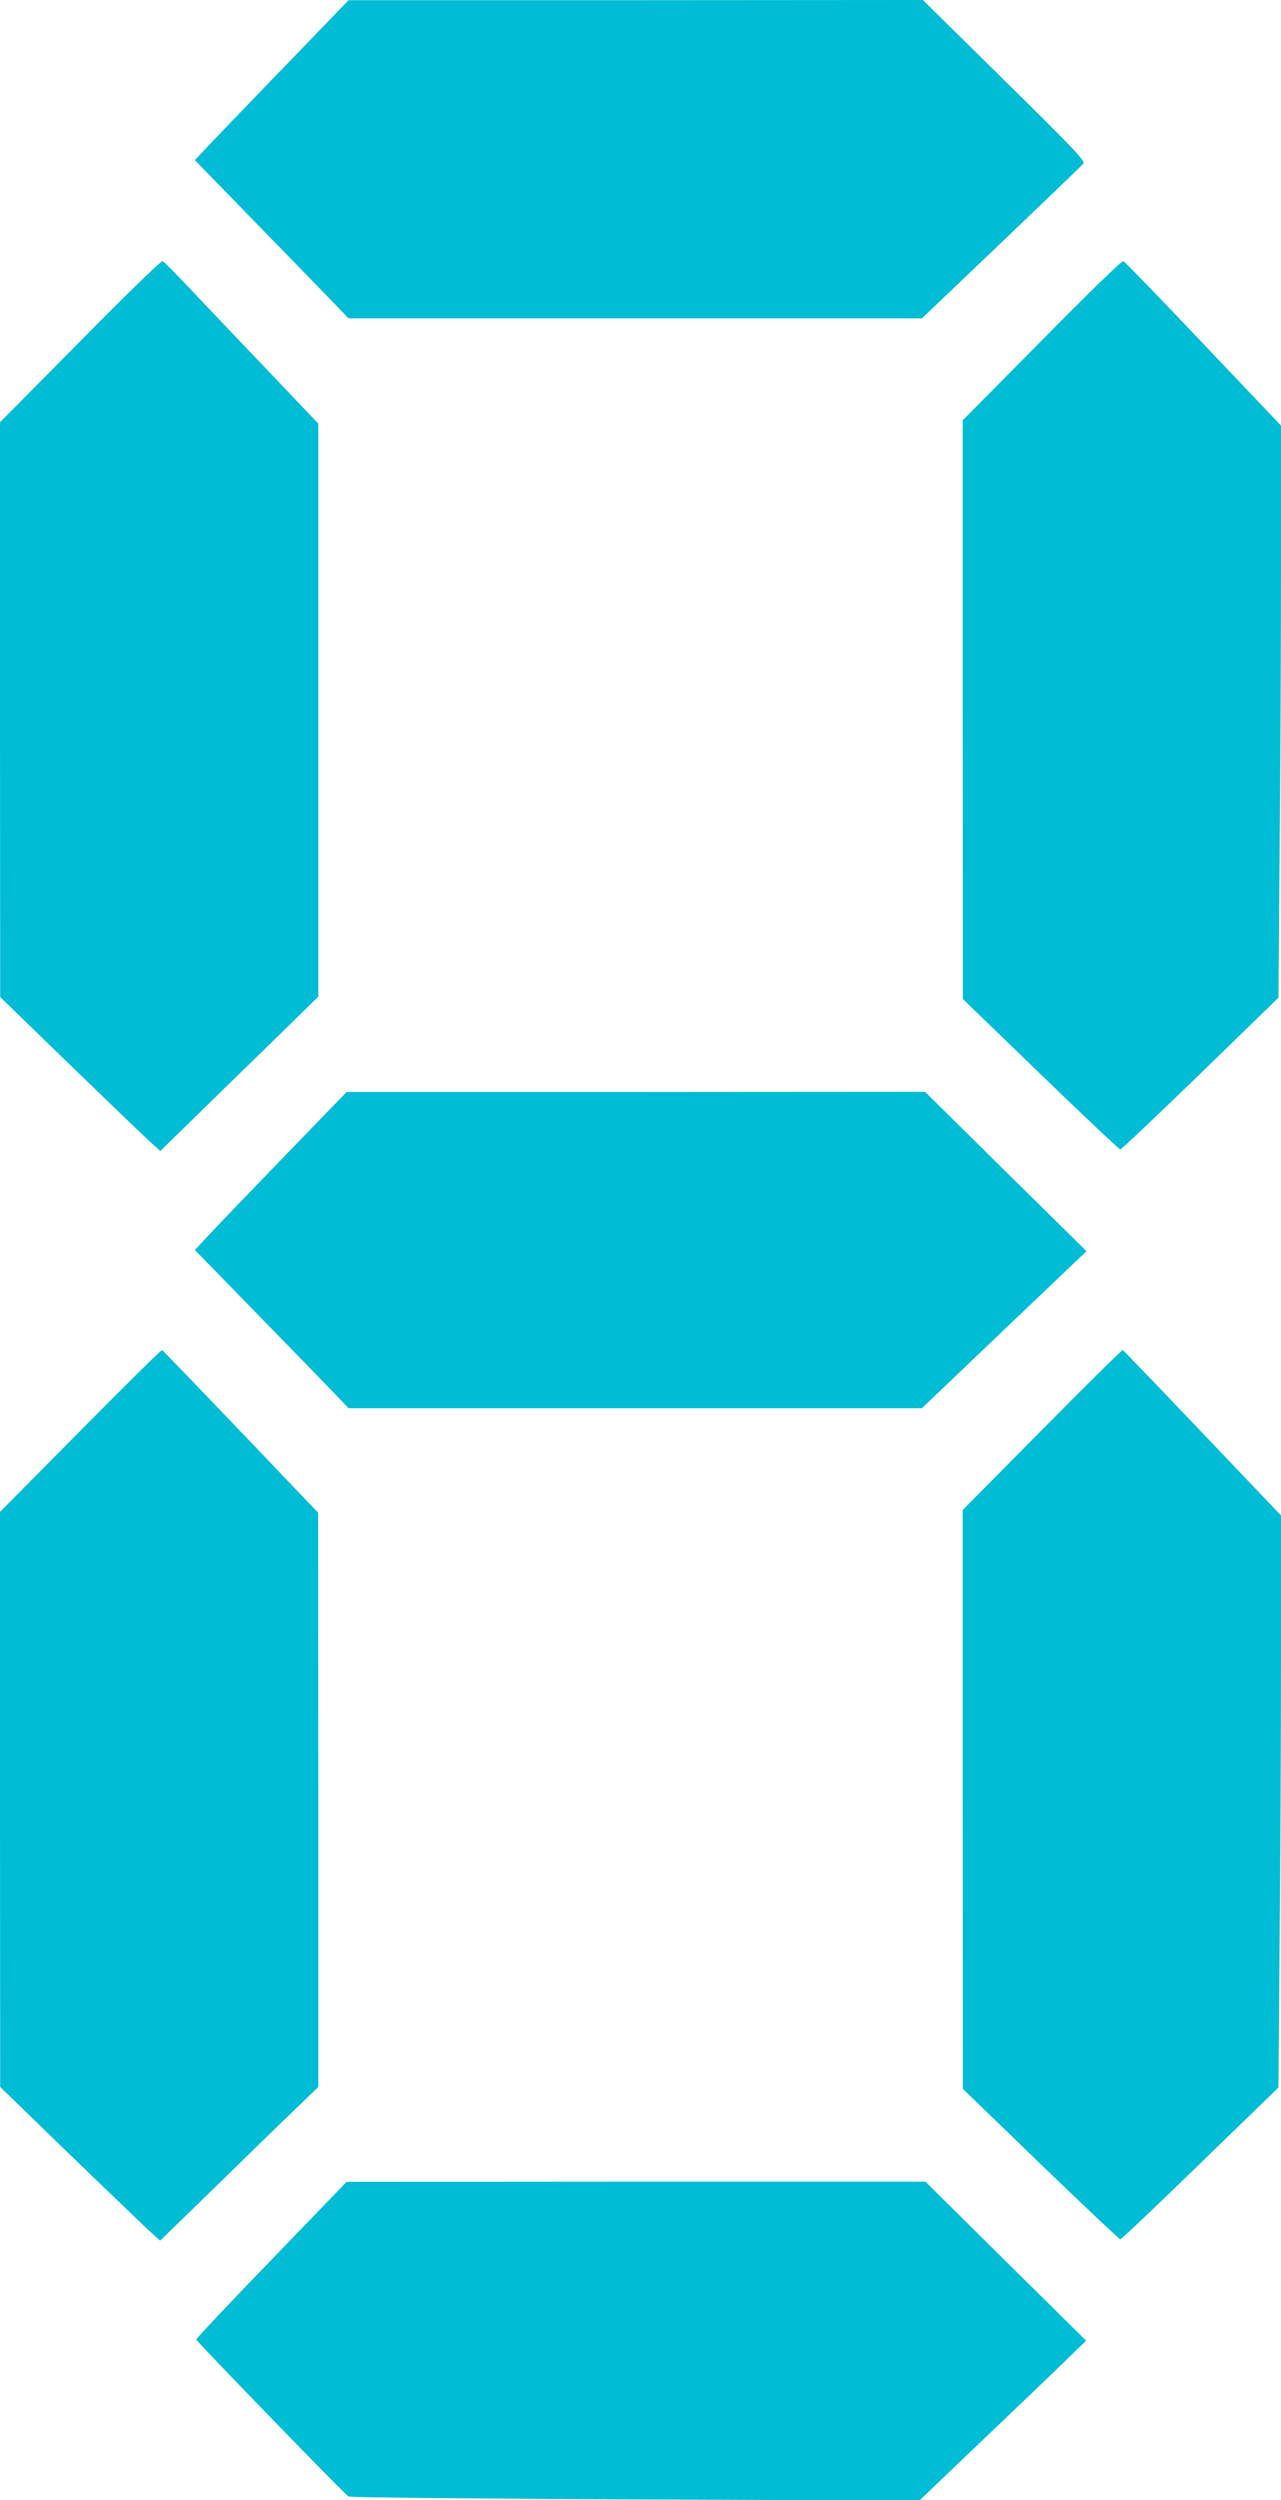
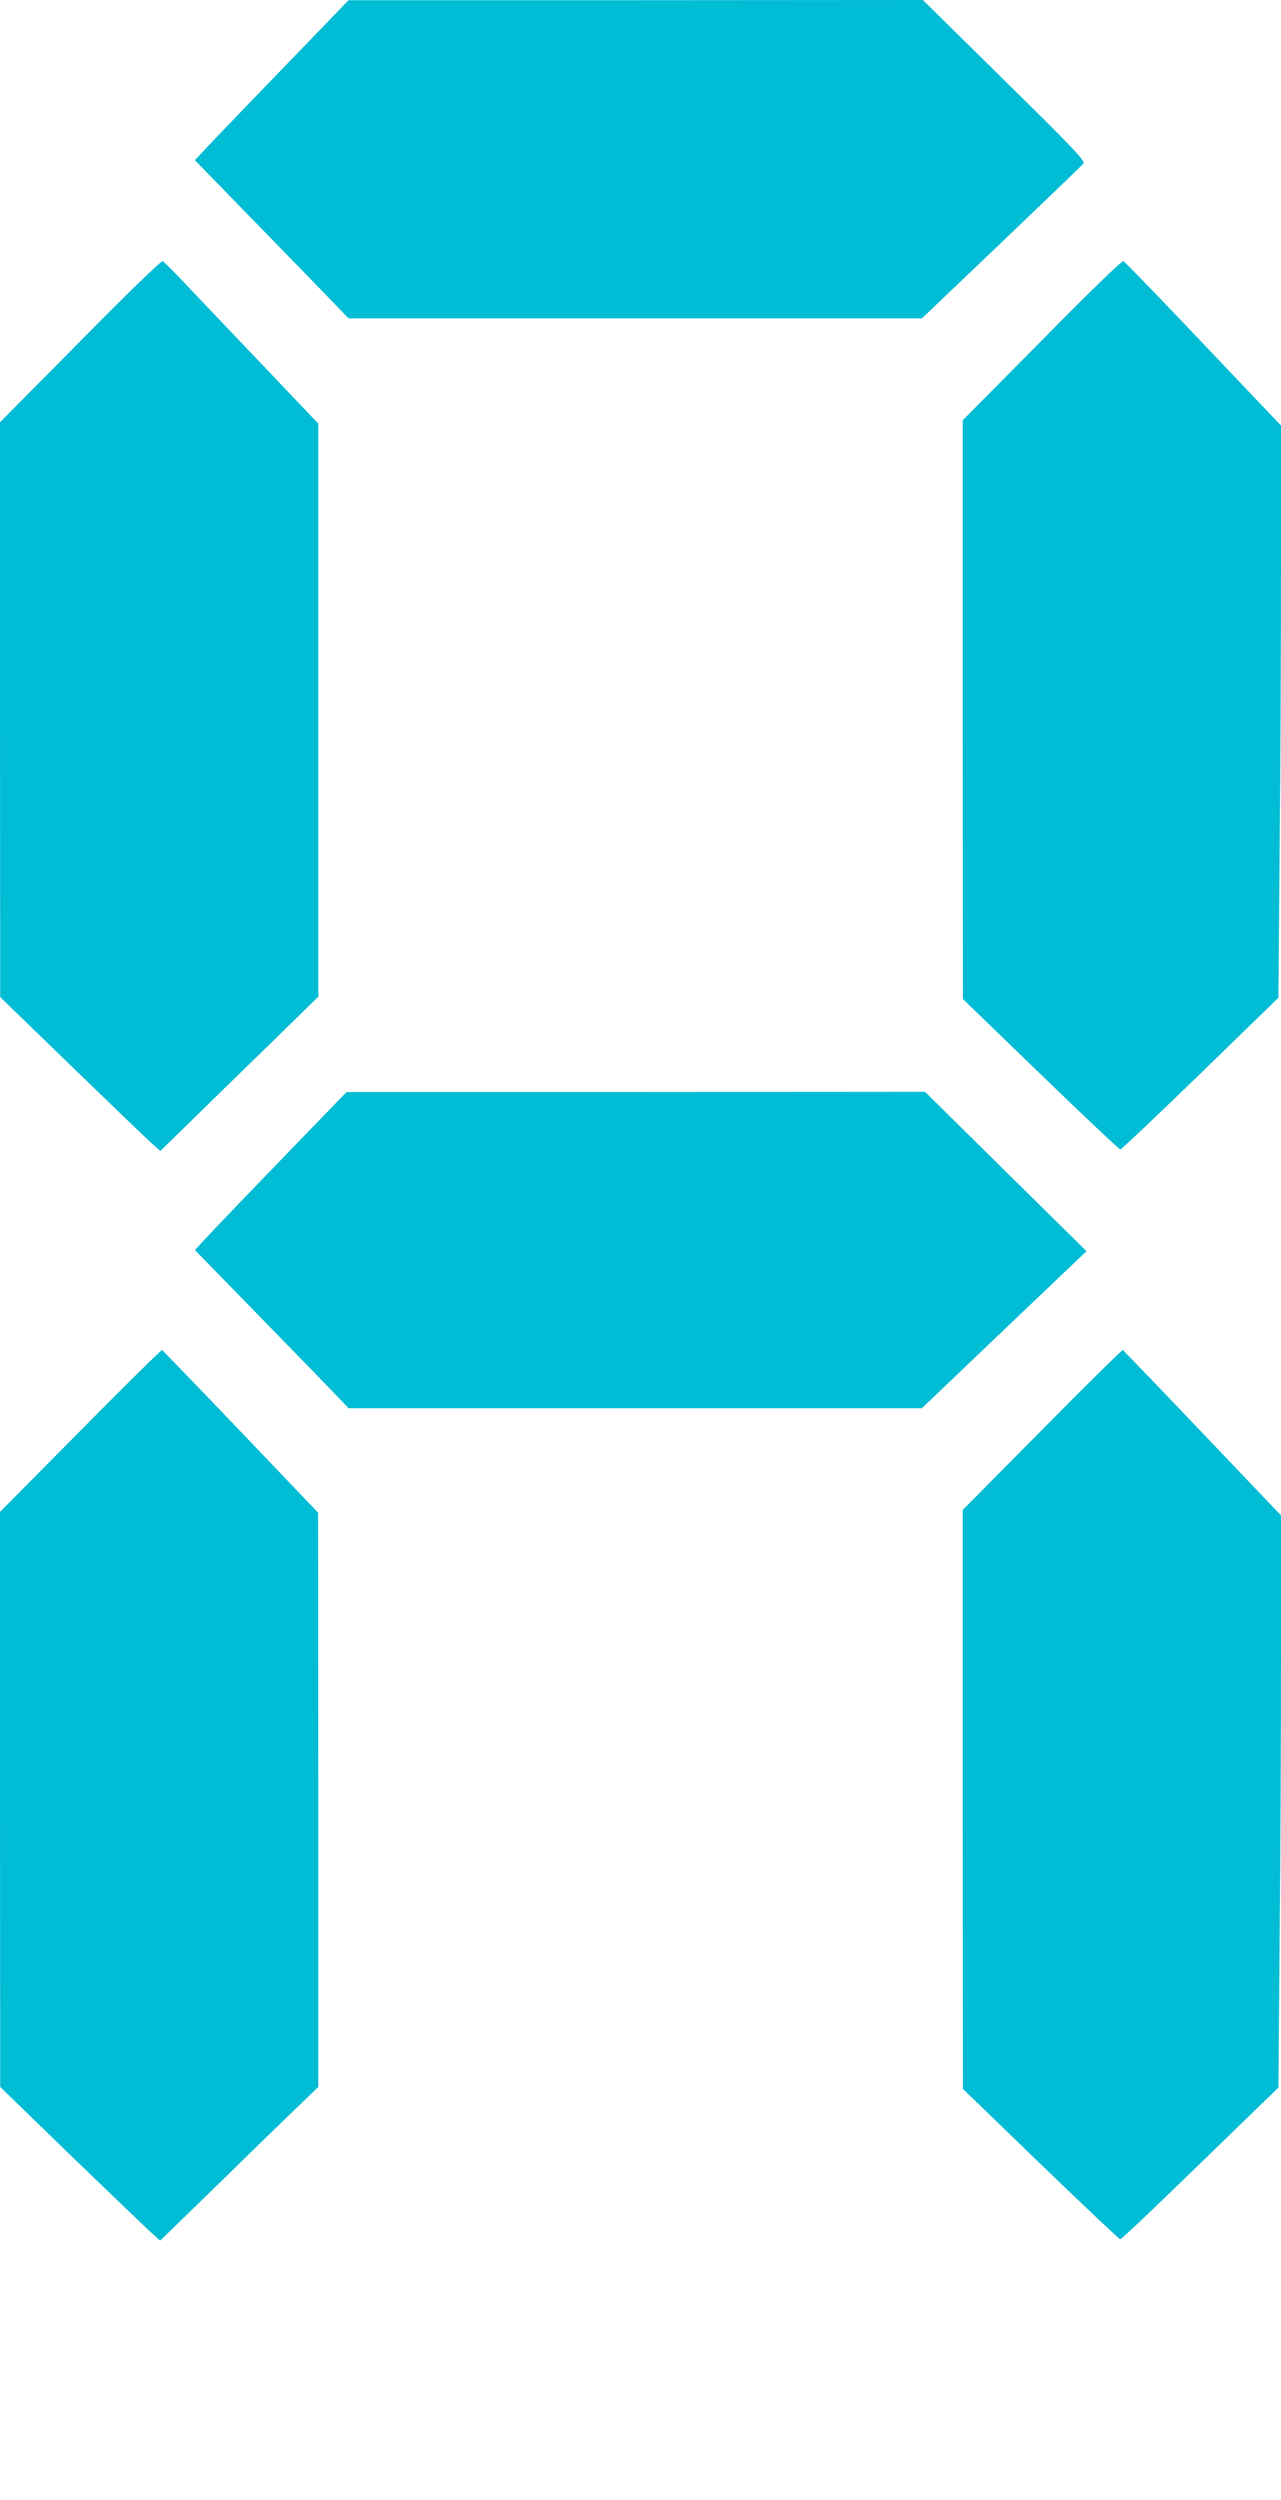
<svg xmlns="http://www.w3.org/2000/svg" version="1.0" width="656pt" height="1280pt" viewBox="0 0 656 1280" preserveAspectRatio="xMidYMid meet">
  <g transform="translate(0,1280) scale(0.1,-0.1)" fill="#00bcd4" stroke="none">
    <path d="M1485 12488 c-165 -170 -342 -355 -394 -409 l-93 -99 288 -296 c159 -163 336 -345 394 -405 l105 -109 1468 0 1468 0 407 388 c224 214 413 396 420 404 11 13 -46 74 -405 427 l-417 411 -1470 -1 -1471 0 -300 -311z" />
    <path d="M411 11053 l-411 -415 0 -1472 1 -1471 361 -350 c198 -192 383 -370 410 -394 l49 -44 132 129 c73 72 255 249 405 395 l272 266 0 1467 0 1467 -287 302 c-159 166 -335 352 -393 413 -58 61 -110 114 -117 117 -7 3 -186 -170 -422 -410z" />
    <path d="M5336 11058 l-406 -410 0 -1482 1 -1481 398 -385 c219 -212 403 -385 408 -385 6 0 190 175 410 388 l400 389 6 756 c4 416 7 1076 7 1465 l0 708 -397 418 c-219 231 -403 421 -410 424 -7 4 -187 -171 -417 -405z" />
    <path d="M1470 6894 c-168 -174 -343 -356 -389 -405 l-83 -89 308 -316 c170 -174 347 -356 394 -405 l85 -89 1468 0 1468 0 421 402 422 402 -414 408 -413 408 -1481 -1 -1481 0 -305 -315z" />
    <path d="M412 5475 l-412 -416 0 -1472 1 -1472 345 -335 c191 -184 375 -361 410 -394 l64 -58 286 278 c157 154 339 331 405 394 l119 115 0 1470 -1 1470 -396 415 c-218 228 -400 416 -403 418 -4 1 -192 -184 -418 -413z" />
    <path d="M5337 5480 l-407 -411 0 -1482 1 -1482 398 -385 c220 -212 403 -385 408 -385 6 0 190 175 410 389 l400 388 6 757 c4 416 7 1075 7 1464 l0 708 -402 422 c-221 232 -405 423 -408 425 -4 1 -190 -182 -413 -408z" />
-     <path d="M1390 1230 c-212 -219 -385 -403 -385 -408 0 -9 759 -792 780 -804 7 -5 668 -11 1468 -15 l1455 -6 323 309 c178 169 371 354 427 409 l104 101 -412 407 -411 407 -1482 0 -1482 -1 -385 -399z" />
  </g>
</svg>